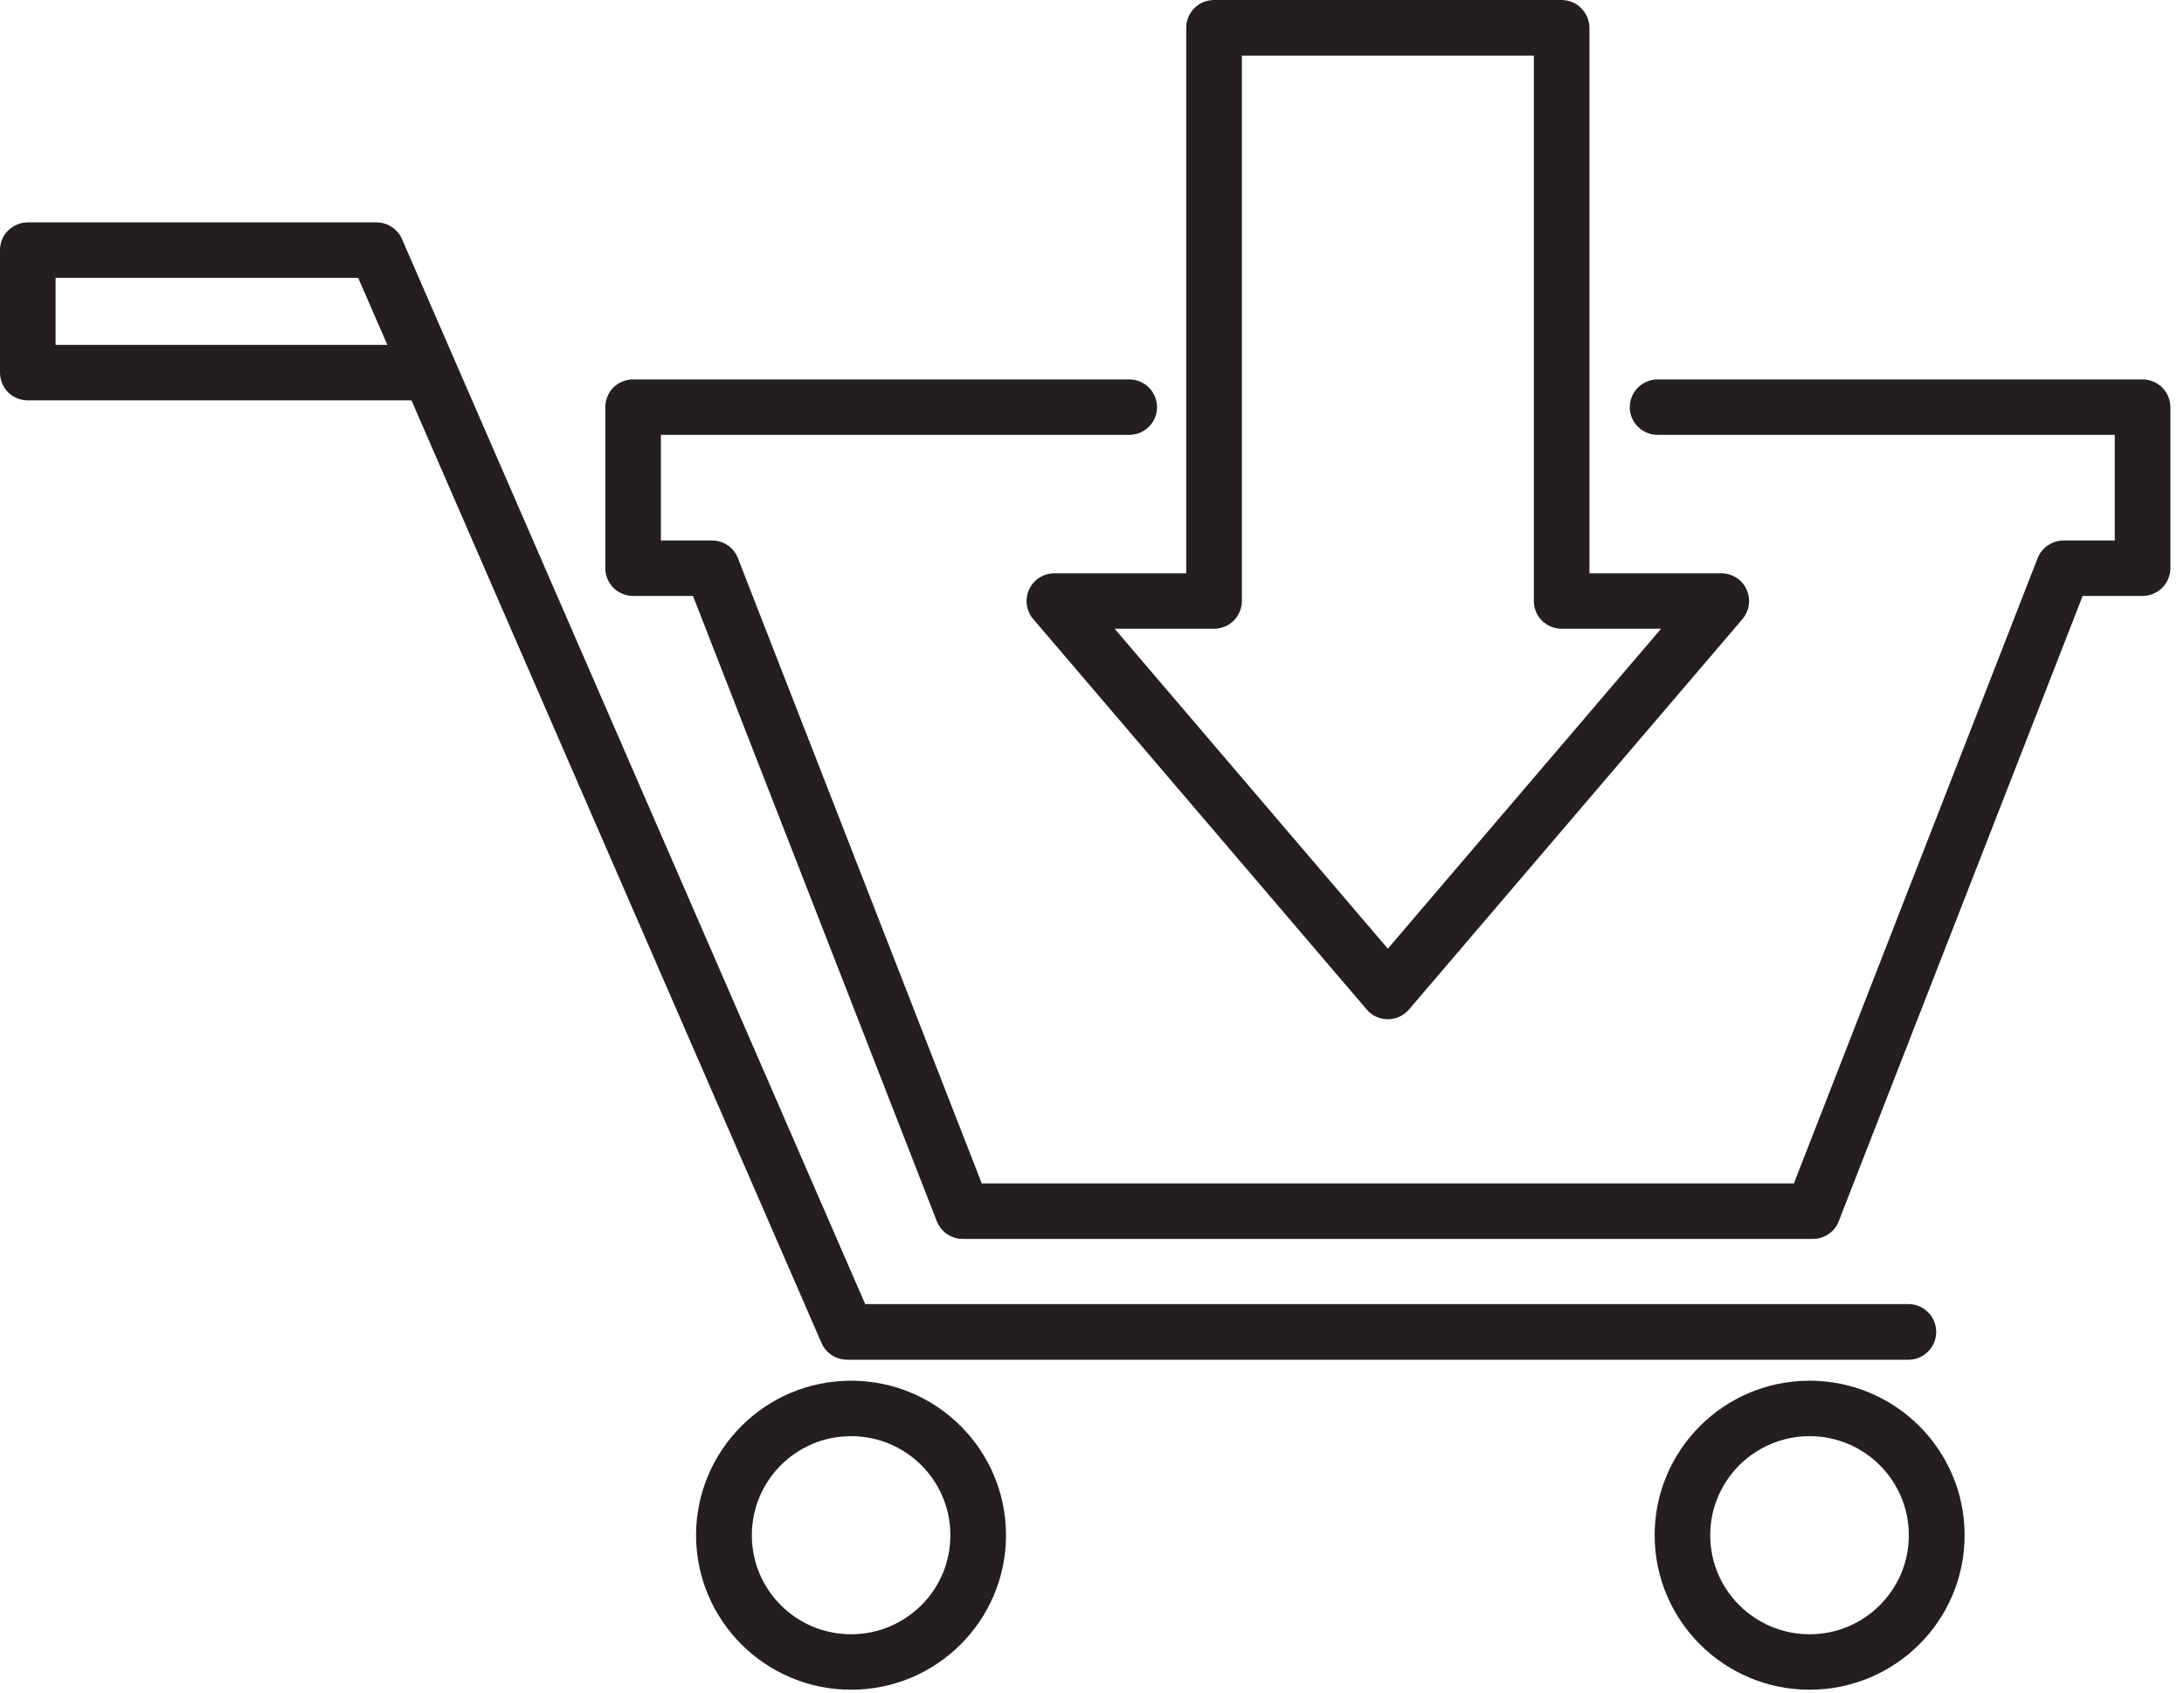
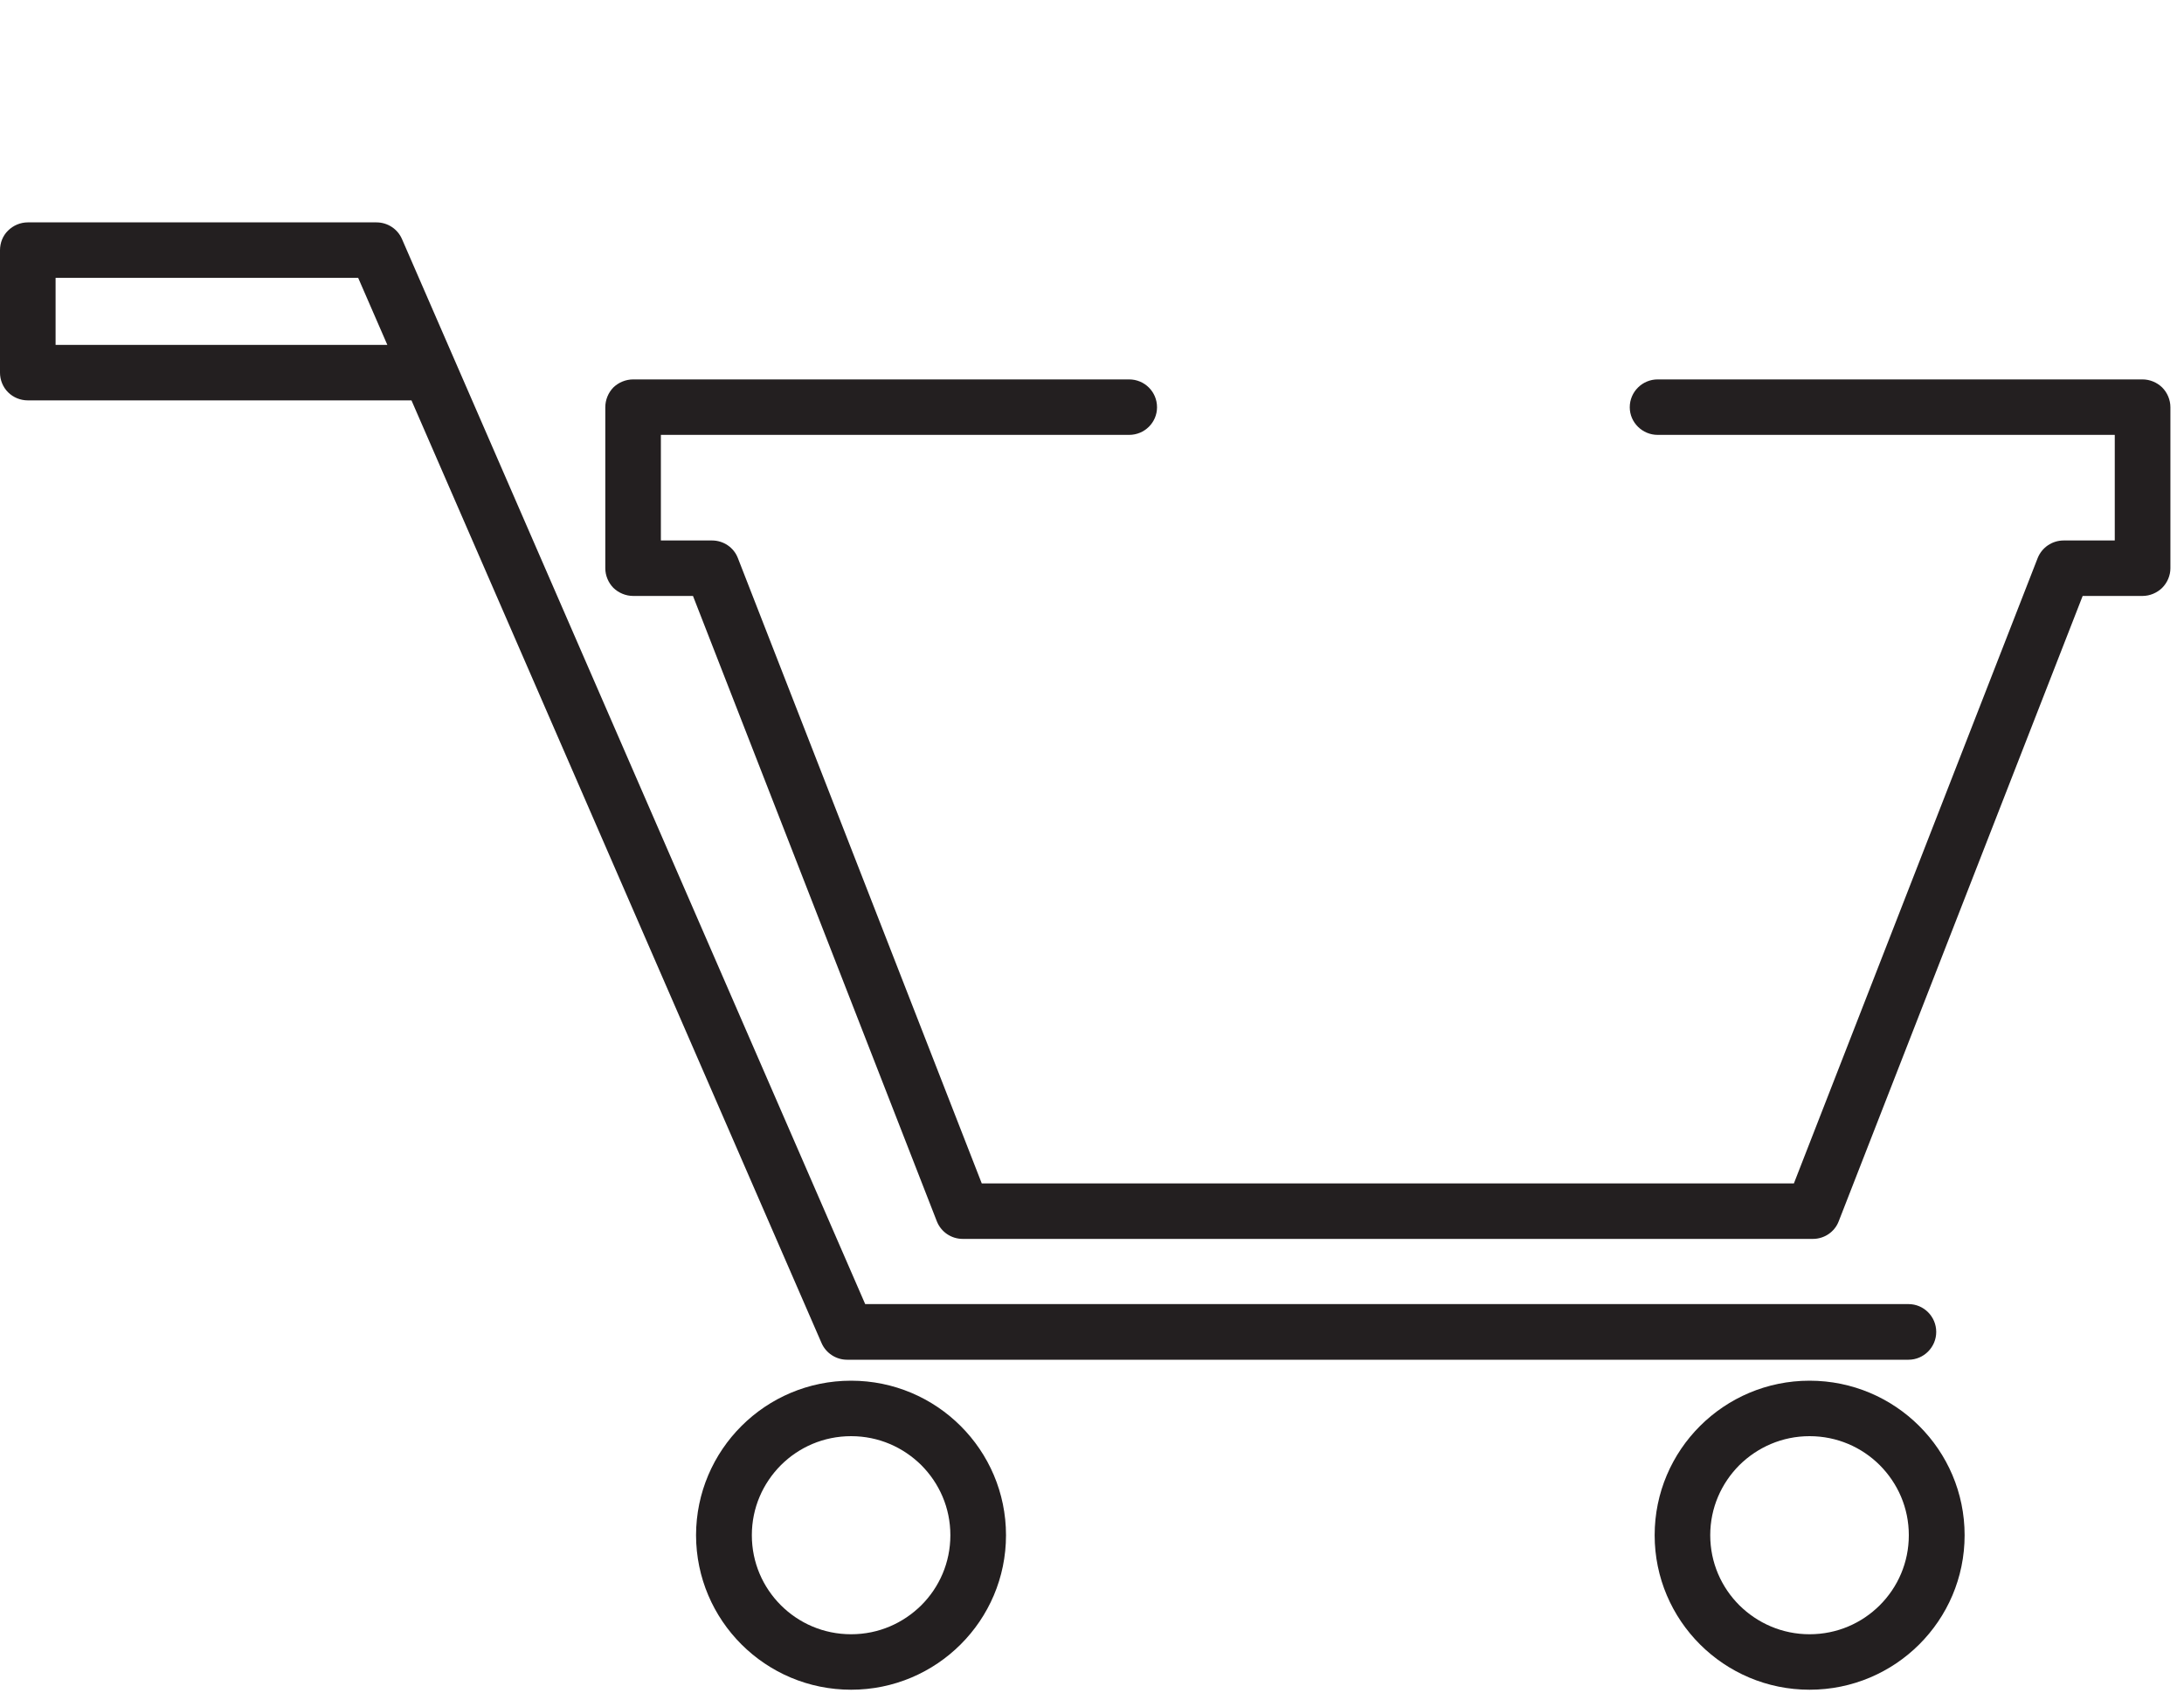
<svg xmlns="http://www.w3.org/2000/svg" width="40px" height="31px" viewBox="0 0 40 31" version="1.1">
  <desc>Created with Lunacy</desc>
  <defs>
    <filter id="filter_1">
      <feColorMatrix in="SourceGraphic" type="matrix" values="0 0 0 0 0.282 0 0 0 0 0.278 0 0 0 0 0.318 0 0 0 1 0" />
    </filter>
  </defs>
  <g id="Group-6" filter="url(#filter_1)">
    <g id="Group-5">
      <g id="Group-4">
        <g id="Group">
          <path d="M34.954 19.812L15.846 19.812L7.363 0.307C7.283 0.12 7.098 0 6.895 0L0.508 0C0.375 0 0.243 0.055 0.148 0.15C0.052 0.242 0 0.374 0 0.51L0 2.753C0 2.885 0.052 3.017 0.148 3.112C0.243 3.207 0.375 3.26 0.508 3.26L7.818 3.26C8.102 3.26 8.329 3.032 8.329 2.753C8.329 2.471 8.102 2.244 7.818 2.244L1.018 2.244L1.018 1.016L6.56 1.016L15.046 20.524C15.126 20.709 15.311 20.831 15.514 20.831L34.954 20.831C35.234 20.831 35.462 20.601 35.462 20.322C35.462 20.04 35.234 19.812 34.954 19.812" transform="translate(0 4.073)" id="Fill-1022" fill="#231F20" stroke="none" />
          <path d="M9.594 0L0.511 0C0.375 0 0.243 0.055 0.148 0.147C0.055 0.242 0 0.374 0 0.51L0 3.459C0 3.591 0.055 3.723 0.148 3.818C0.243 3.91 0.375 3.966 0.511 3.966L1.606 3.966L6.071 15.417C6.148 15.614 6.335 15.742 6.548 15.742L22.117 15.742C22.326 15.742 22.517 15.614 22.591 15.417L27.058 3.966L28.154 3.966C28.289 3.966 28.419 3.91 28.514 3.818C28.609 3.723 28.665 3.591 28.665 3.459L28.665 0.51C28.665 0.374 28.609 0.242 28.514 0.147C28.419 0.055 28.289 0 28.154 0L19.274 0C18.994 0 18.763 0.227 18.763 0.51C18.763 0.789 18.994 1.016 19.274 1.016L27.646 1.016L27.646 2.95L26.711 2.95C26.498 2.95 26.311 3.079 26.234 3.272L21.769 14.726L6.895 14.726L2.428 3.272C2.354 3.079 2.166 2.95 1.954 2.95L1.018 2.95L1.018 1.016L9.594 1.016C9.877 1.016 10.105 0.789 10.105 0.51C10.105 0.227 9.877 0 9.594 0" transform="translate(11.086 6.949)" id="Fill-1023" fill="#231F20" stroke="none" />
          <path d="M5.166 2.83L4.655 2.83C4.655 3.333 4.452 3.784 4.123 4.113C3.794 4.441 3.342 4.644 2.837 4.644C2.335 4.644 1.883 4.441 1.551 4.113C1.222 3.784 1.018 3.333 1.018 2.83C1.018 2.327 1.222 1.878 1.551 1.547C1.883 1.219 2.335 1.016 2.837 1.016C3.342 1.016 3.794 1.219 4.123 1.547C4.452 1.878 4.655 2.327 4.655 2.83L5.677 2.83C5.677 1.268 4.406 0 2.837 0C1.271 0 0 1.268 0 2.83C0 4.392 1.271 5.66 2.837 5.66C4.406 5.66 5.677 4.392 5.677 2.83L5.166 2.83" transform="translate(30.305 25.288)" id="Fill-1024" fill="#231F20" stroke="none" />
          <path d="M5.169 2.83L4.658 2.83C4.658 3.333 4.455 3.784 4.126 4.113C3.794 4.441 3.345 4.644 2.84 4.644C2.335 4.644 1.883 4.441 1.554 4.113C1.225 3.784 1.022 3.333 1.022 2.83C1.022 2.327 1.225 1.878 1.554 1.547C1.883 1.219 2.335 1.016 2.84 1.016C3.345 1.016 3.794 1.219 4.126 1.547C4.455 1.878 4.658 2.327 4.658 2.83L5.677 2.83C5.677 1.268 4.406 0 2.84 0C1.271 0 0.003 1.268 0 2.83C0.003 4.392 1.271 5.66 2.84 5.66C4.406 5.66 5.677 4.392 5.677 2.83L5.169 2.83" transform="translate(12.748 25.288)" id="Fill-1025" fill="#231F20" stroke="none" />
-           <path d="M9.798 0.51L9.29 0.51L9.29 11.007C9.29 11.142 9.343 11.274 9.438 11.366C9.533 11.461 9.666 11.516 9.798 11.516L11.62 11.516L6.616 17.375L1.613 11.516L3.432 11.516C3.567 11.516 3.7 11.461 3.795 11.366C3.887 11.274 3.943 11.142 3.943 11.007L3.943 1.019L9.798 1.019L9.798 0.51L9.29 0.51L9.798 0.51L9.798 0L3.432 0C3.3 0 3.167 0.055 3.072 0.15C2.976 0.246 2.924 0.374 2.924 0.51L2.924 10.5L0.509 10.5C0.312 10.5 0.13 10.614 0.047 10.795C-0.036 10.973 -0.008 11.188 0.121 11.338L6.229 18.489C6.324 18.603 6.466 18.668 6.616 18.668C6.764 18.668 6.906 18.603 7.004 18.489L13.112 11.338C13.238 11.188 13.269 10.973 13.186 10.795C13.103 10.614 12.921 10.5 12.724 10.5L10.309 10.5L10.309 0.51C10.309 0.374 10.253 0.246 10.158 0.15C10.066 0.055 9.933 0 9.798 0L9.798 0.51" transform="translate(18.802 2.6170486E-14)" id="Fill-1026" fill="#231F20" stroke="none" />
        </g>
      </g>
    </g>
  </g>
</svg>